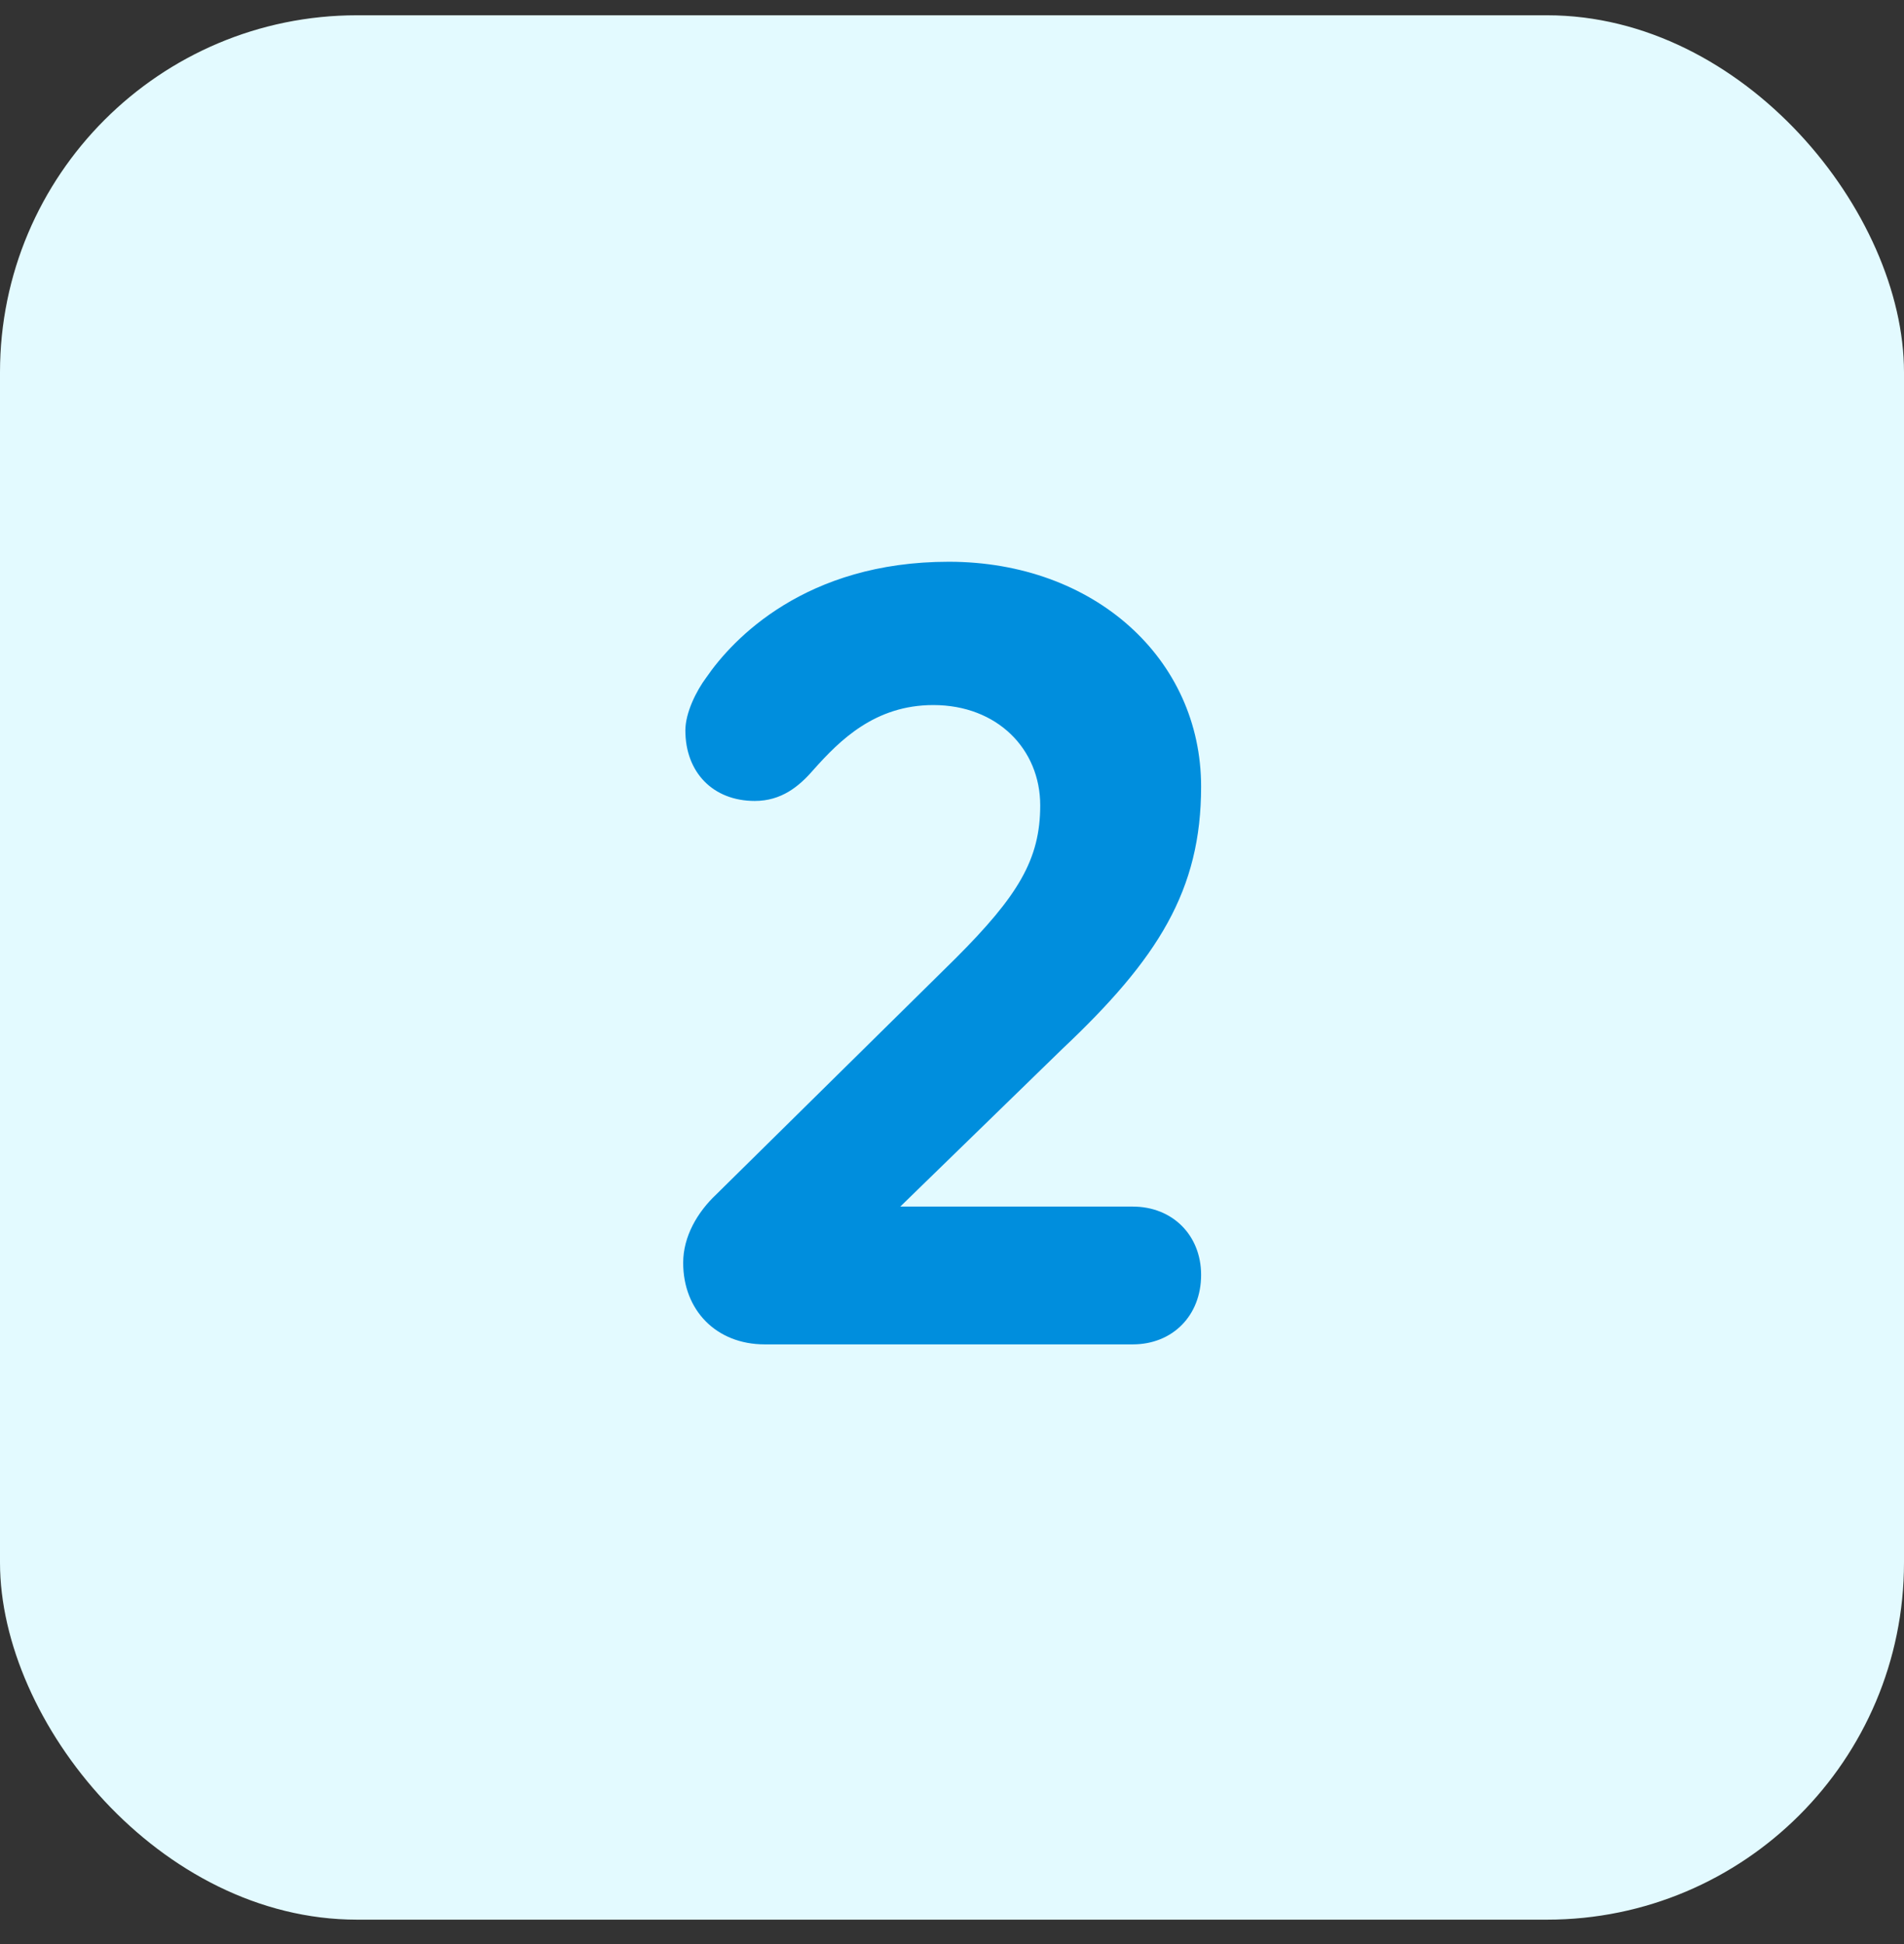
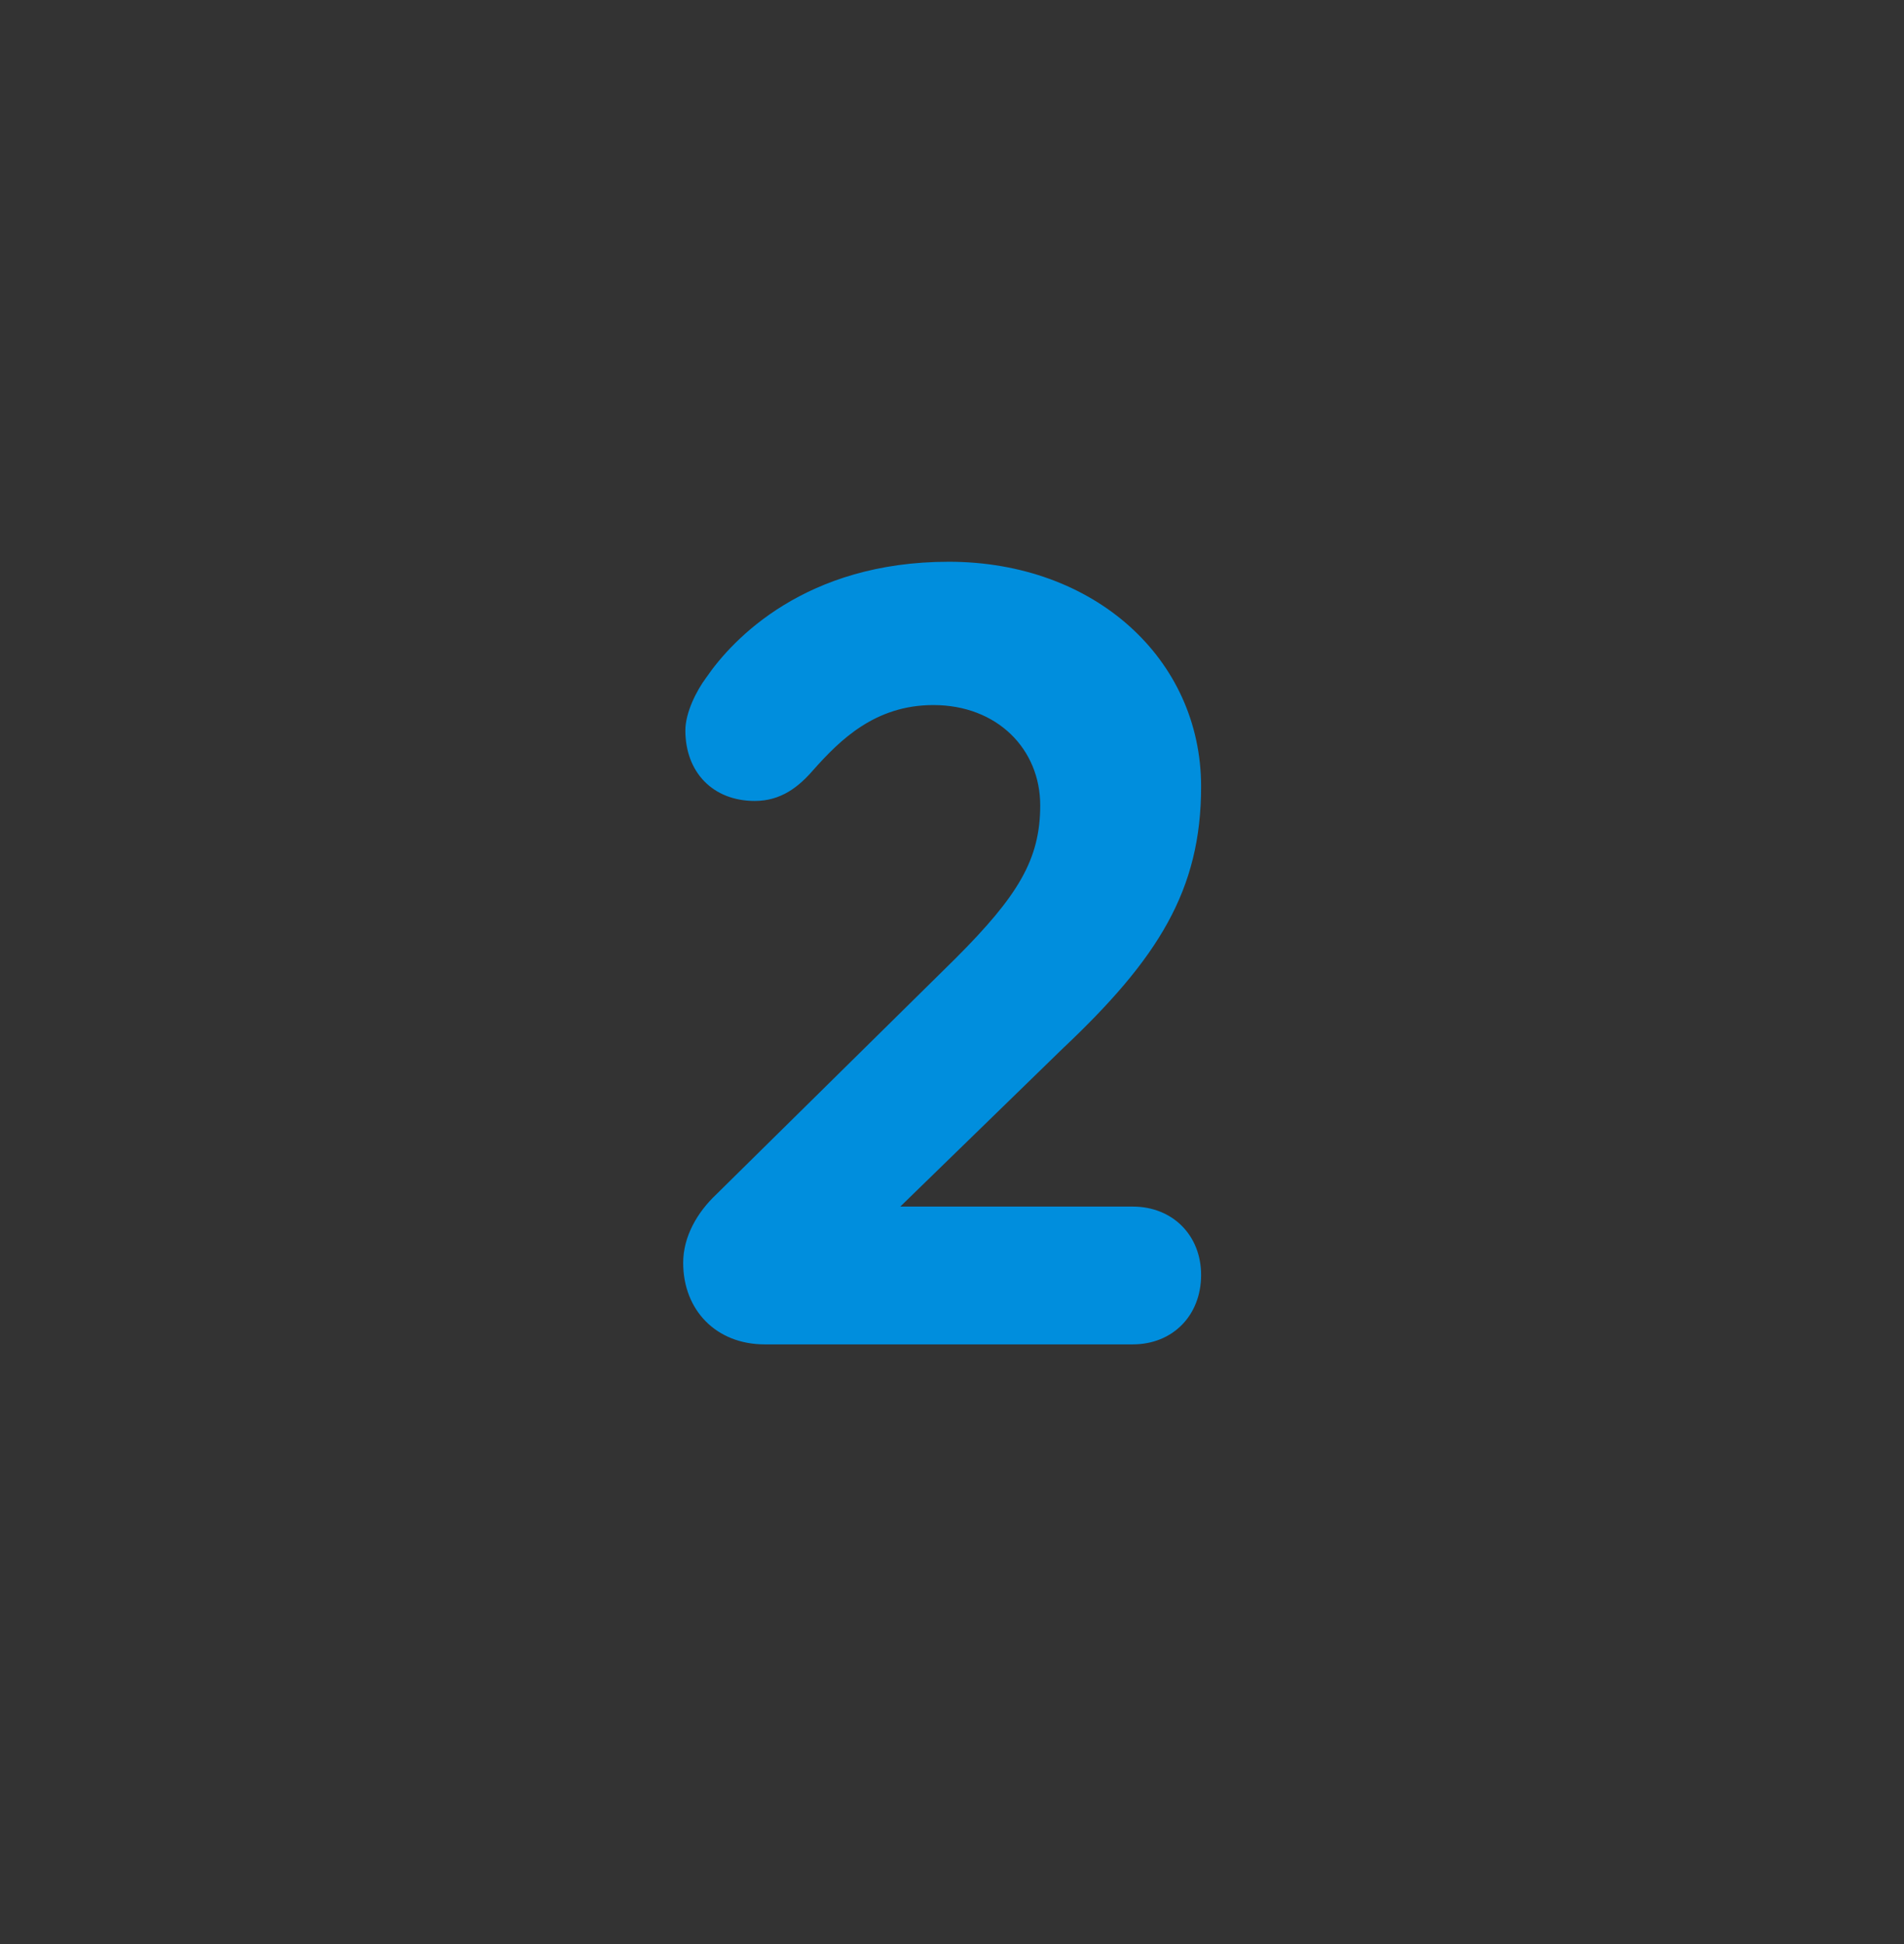
<svg xmlns="http://www.w3.org/2000/svg" width="48" height="49" viewBox="0 0 48 49" fill="none">
  <rect x="0" y="0" width="48" height="49" fill="#333333" stroke="none" />
-   <rect y="0.385" width="48" height="48" rx="9" fill="#E3FAFF" />
  <path d="M17.223 31.829C17.223 31.162 17.584 30.551 18.056 30.106L24.085 24.161C25.669 22.577 26.224 21.66 26.224 20.299C26.224 18.882 25.141 17.771 23.529 17.771C22.057 17.771 21.168 18.66 20.501 19.41C20.14 19.827 19.695 20.188 19.028 20.188C17.973 20.188 17.278 19.465 17.278 18.41C17.278 17.965 17.556 17.409 17.806 17.076C18.473 16.104 20.306 14.159 23.918 14.159C27.585 14.159 30.28 16.604 30.28 19.827C30.28 22.438 29.197 24.161 26.78 26.439L22.696 30.412H28.558C29.558 30.412 30.28 31.134 30.28 32.134C30.28 33.162 29.558 33.885 28.558 33.885H19.278C18.056 33.885 17.223 33.023 17.223 31.829Z" fill="#008EDD" />
</svg>